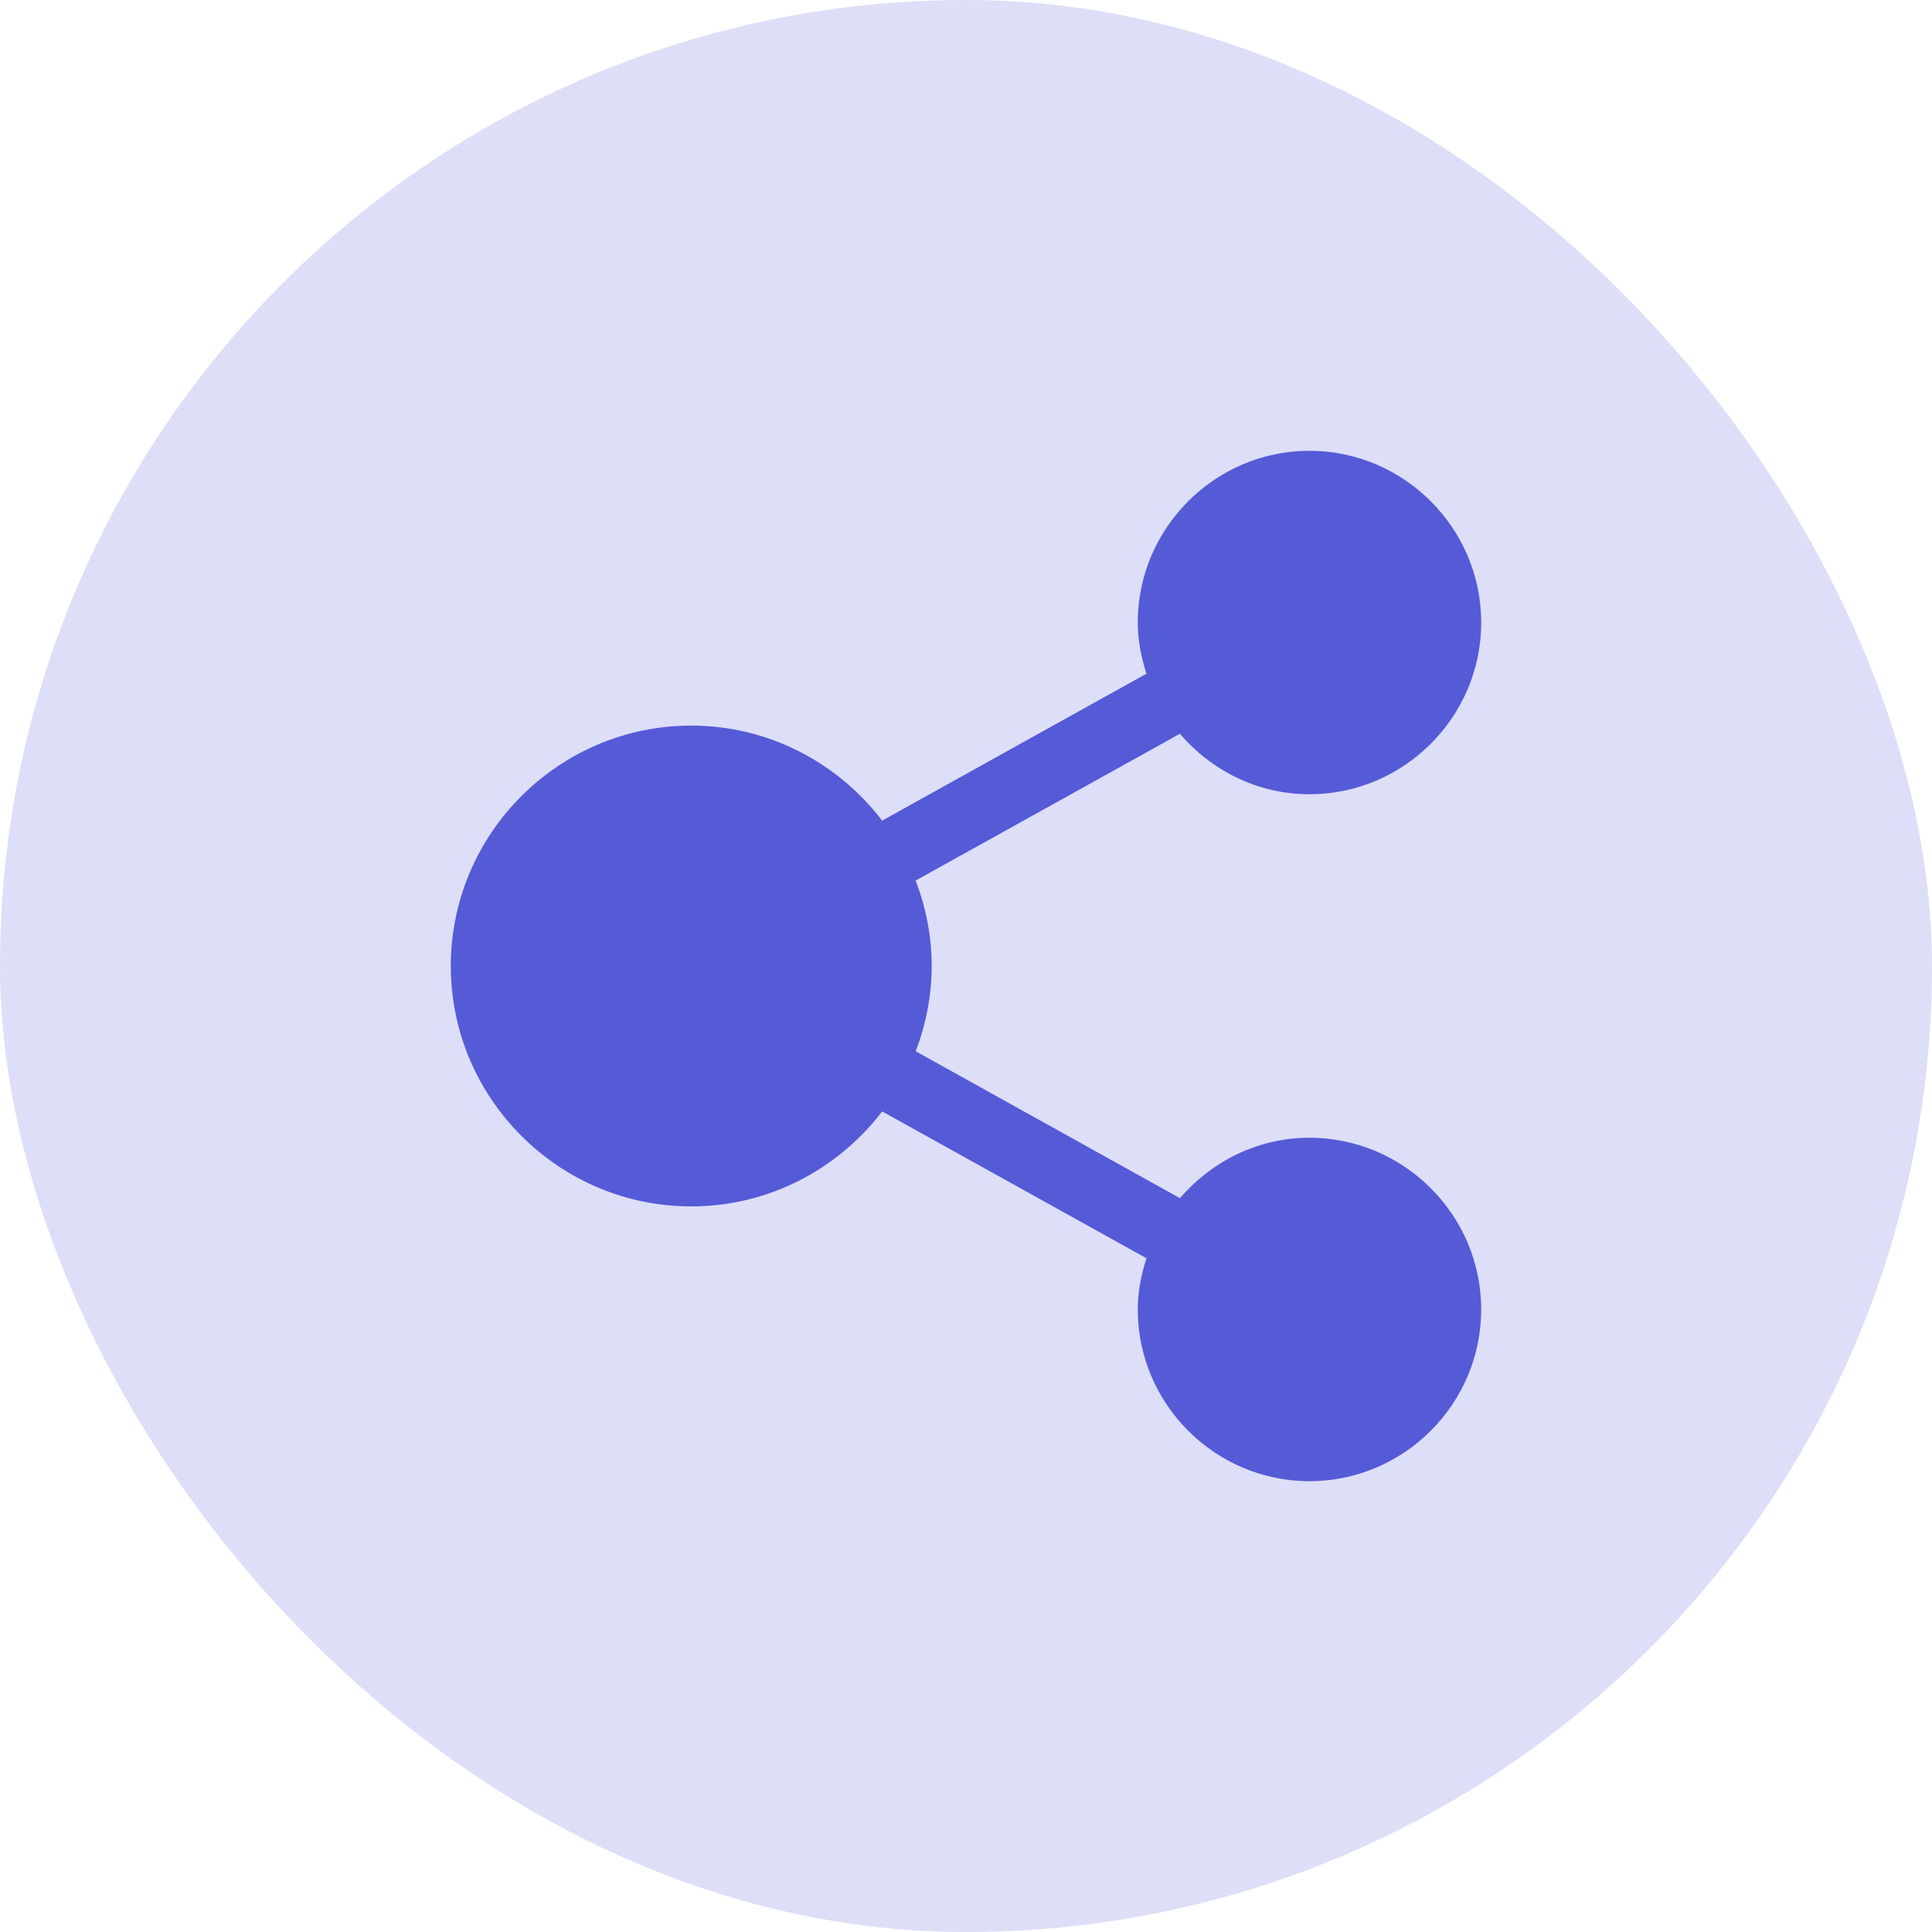
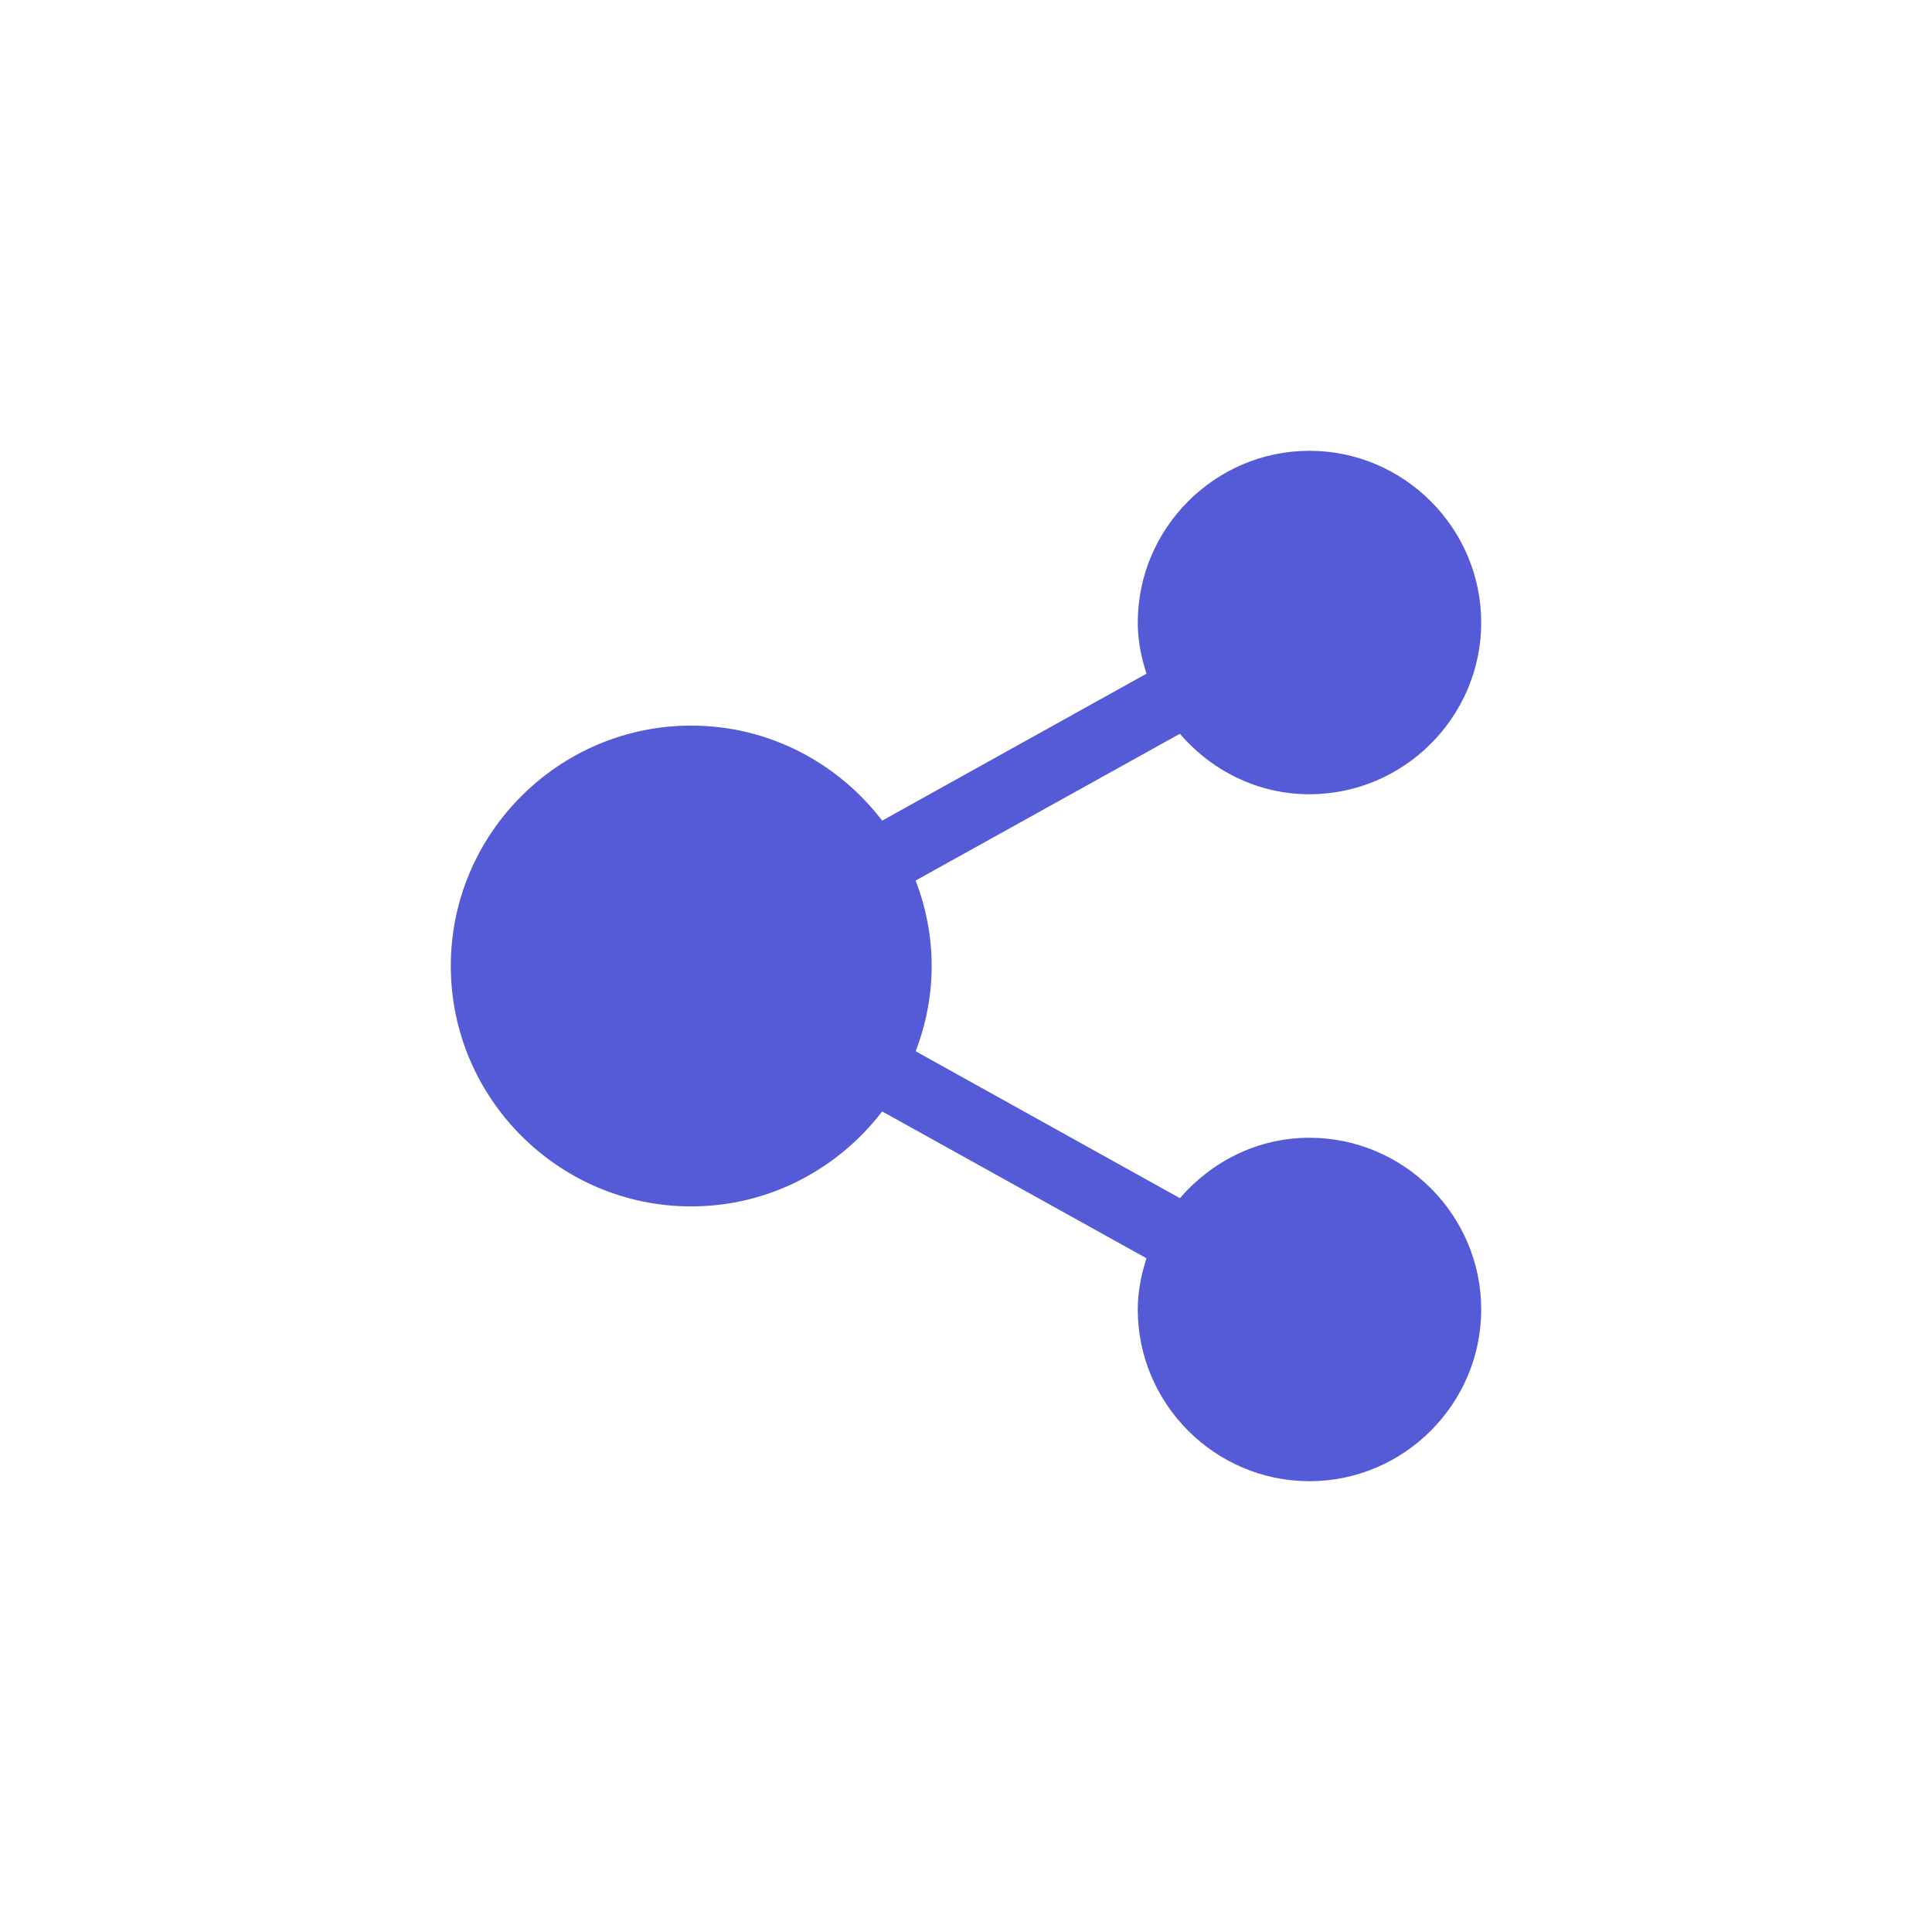
<svg xmlns="http://www.w3.org/2000/svg" width="30" height="30" viewBox="0 0 30 30" fill="none">
-   <rect width="30" height="30" rx="15" fill="#555AD7" fill-opacity="0.2" />
  <path fill-rule="evenodd" clip-rule="evenodd" d="M20.333 7C18.867 7 17.667 8.2 17.667 9.667C17.667 9.945 17.722 10.209 17.802 10.461L13.698 12.743C13.015 11.848 11.941 11.267 10.733 11.267C8.678 11.267 7 12.944 7 15C7 17.056 8.678 18.733 10.733 18.733C11.941 18.733 13.015 18.152 13.698 17.258L17.802 19.538C17.722 19.791 17.667 20.055 17.667 20.333C17.667 21.8 18.867 23 20.333 23C21.8 23 23 21.8 23 20.333C23 18.867 21.8 17.667 20.333 17.667C19.528 17.667 18.812 18.036 18.322 18.605L14.219 16.324C14.376 15.912 14.467 15.466 14.467 15C14.467 14.532 14.376 14.086 14.218 13.673L18.321 11.394C18.811 11.964 19.527 12.333 20.333 12.333C21.8 12.333 23 11.133 23 9.667C23 8.2 21.8 7 20.333 7Z" fill="#555AD7" />
</svg>